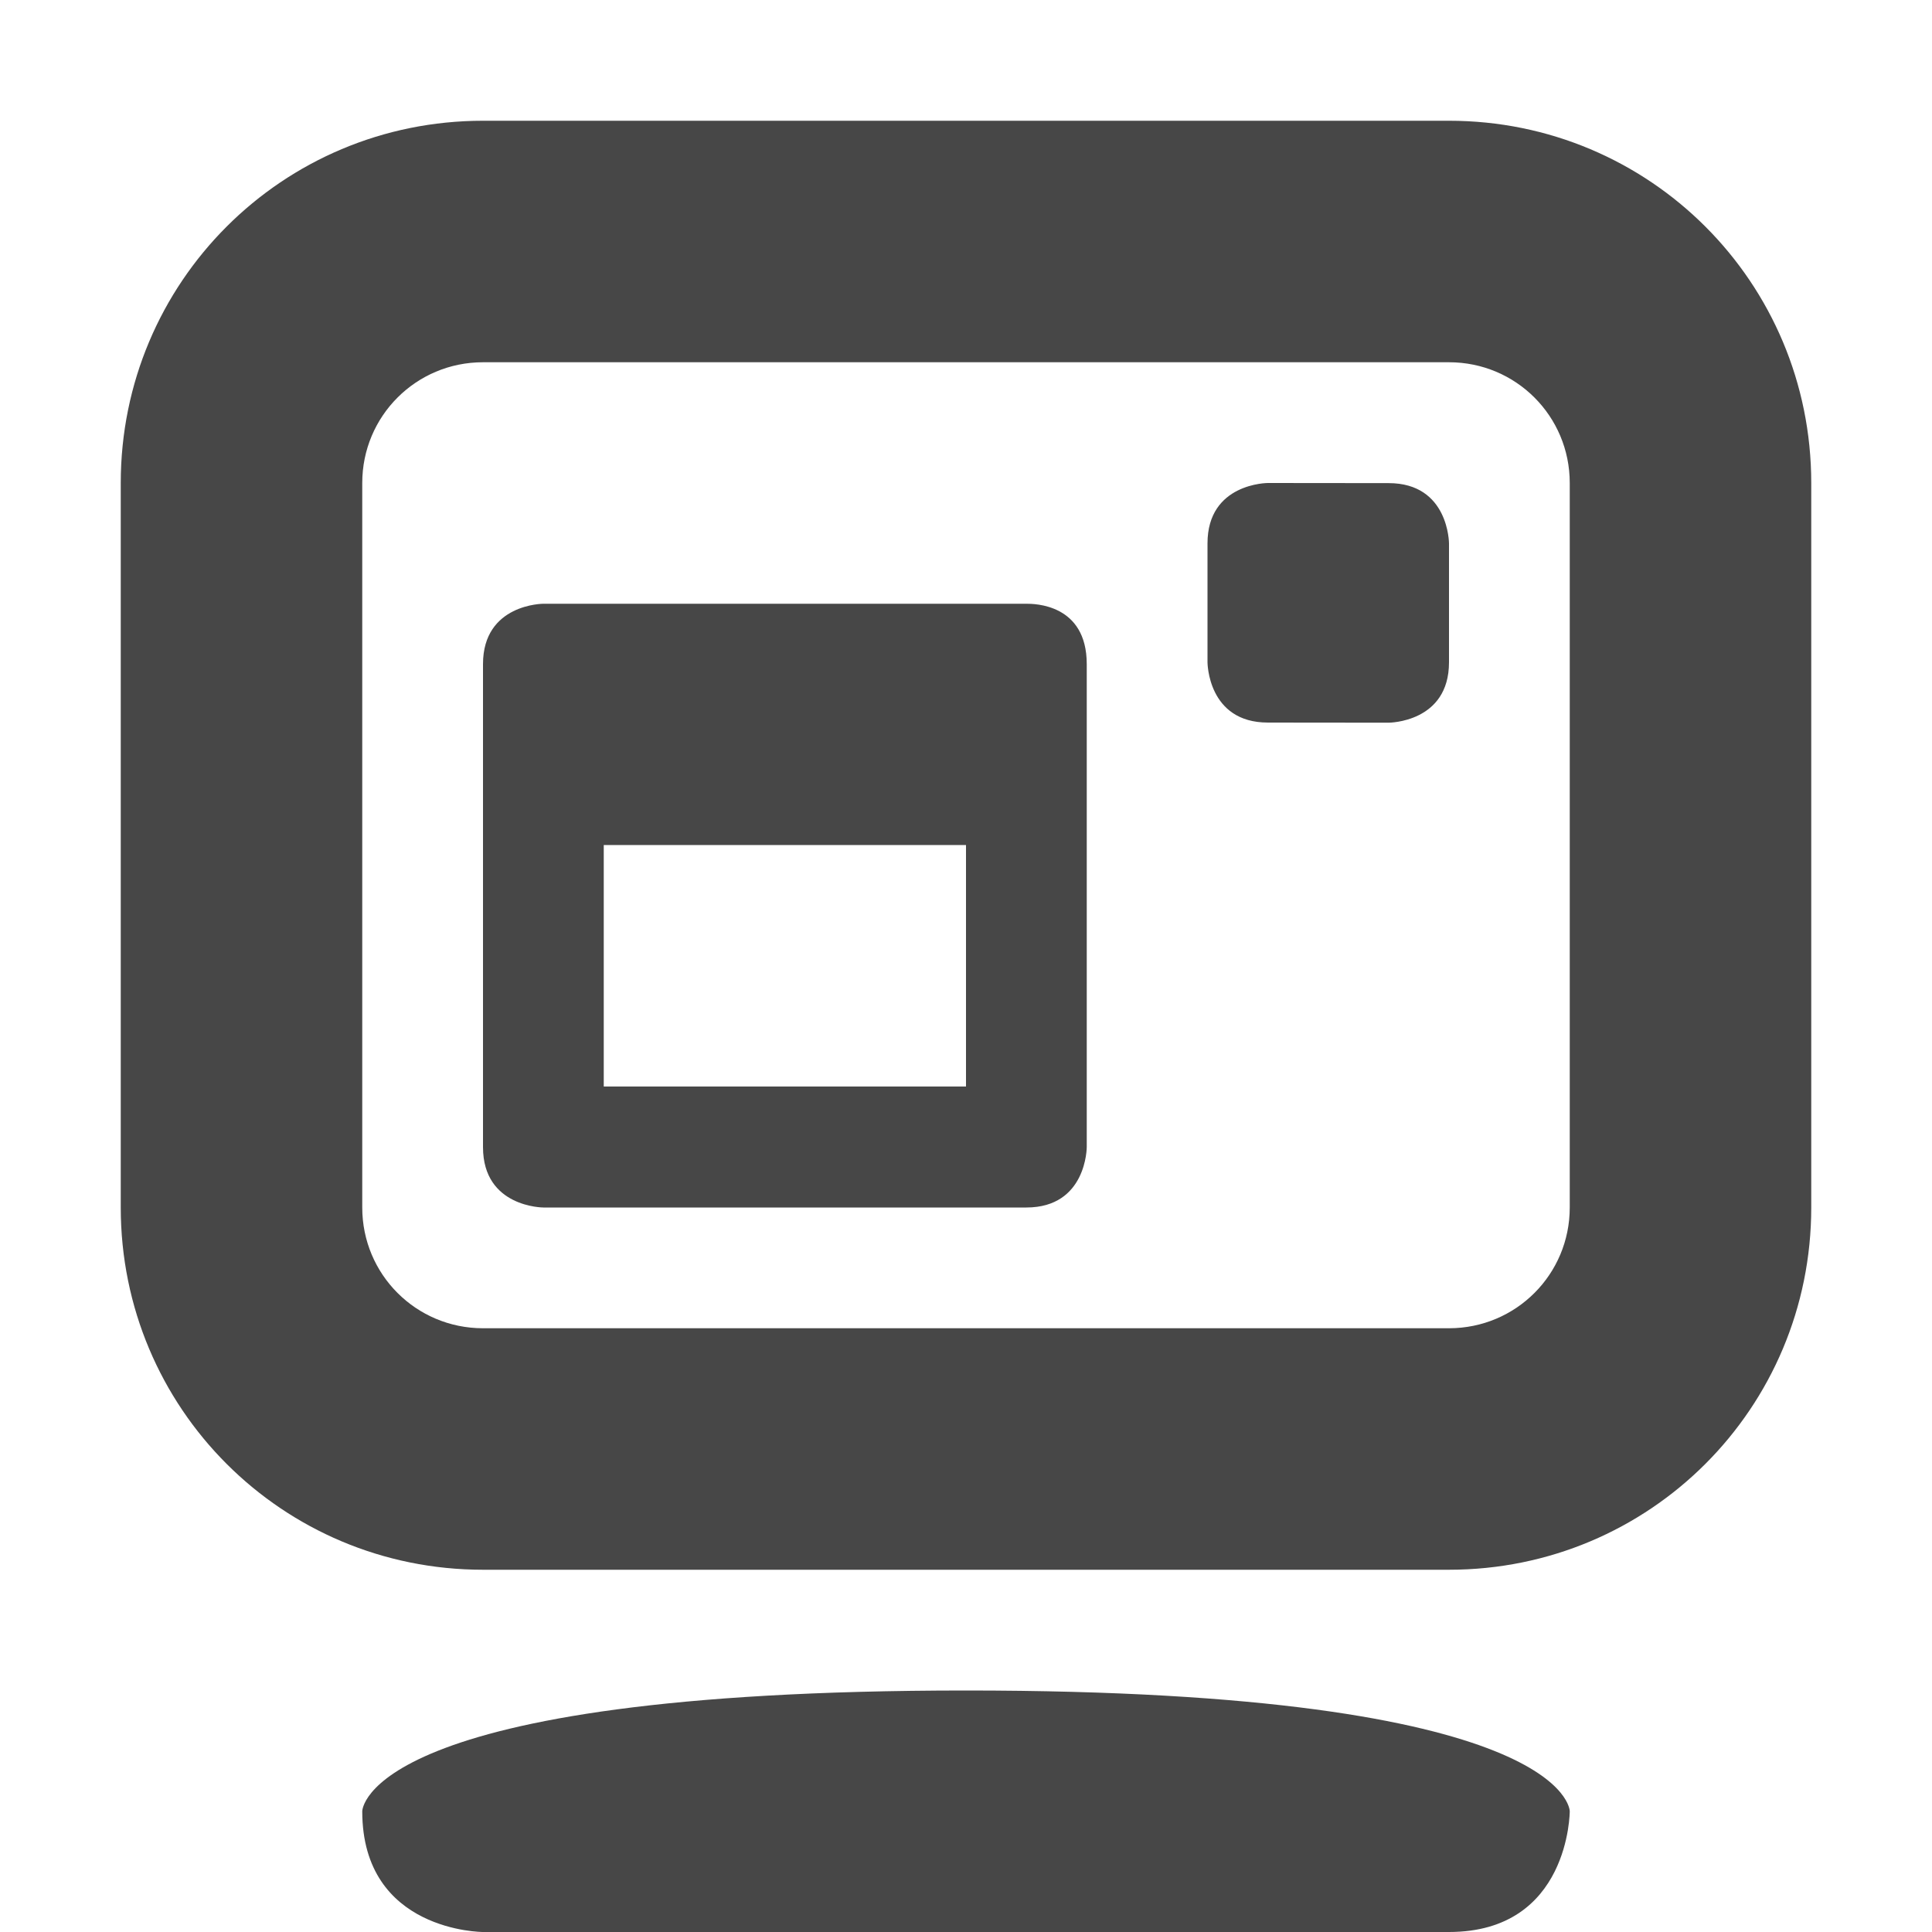
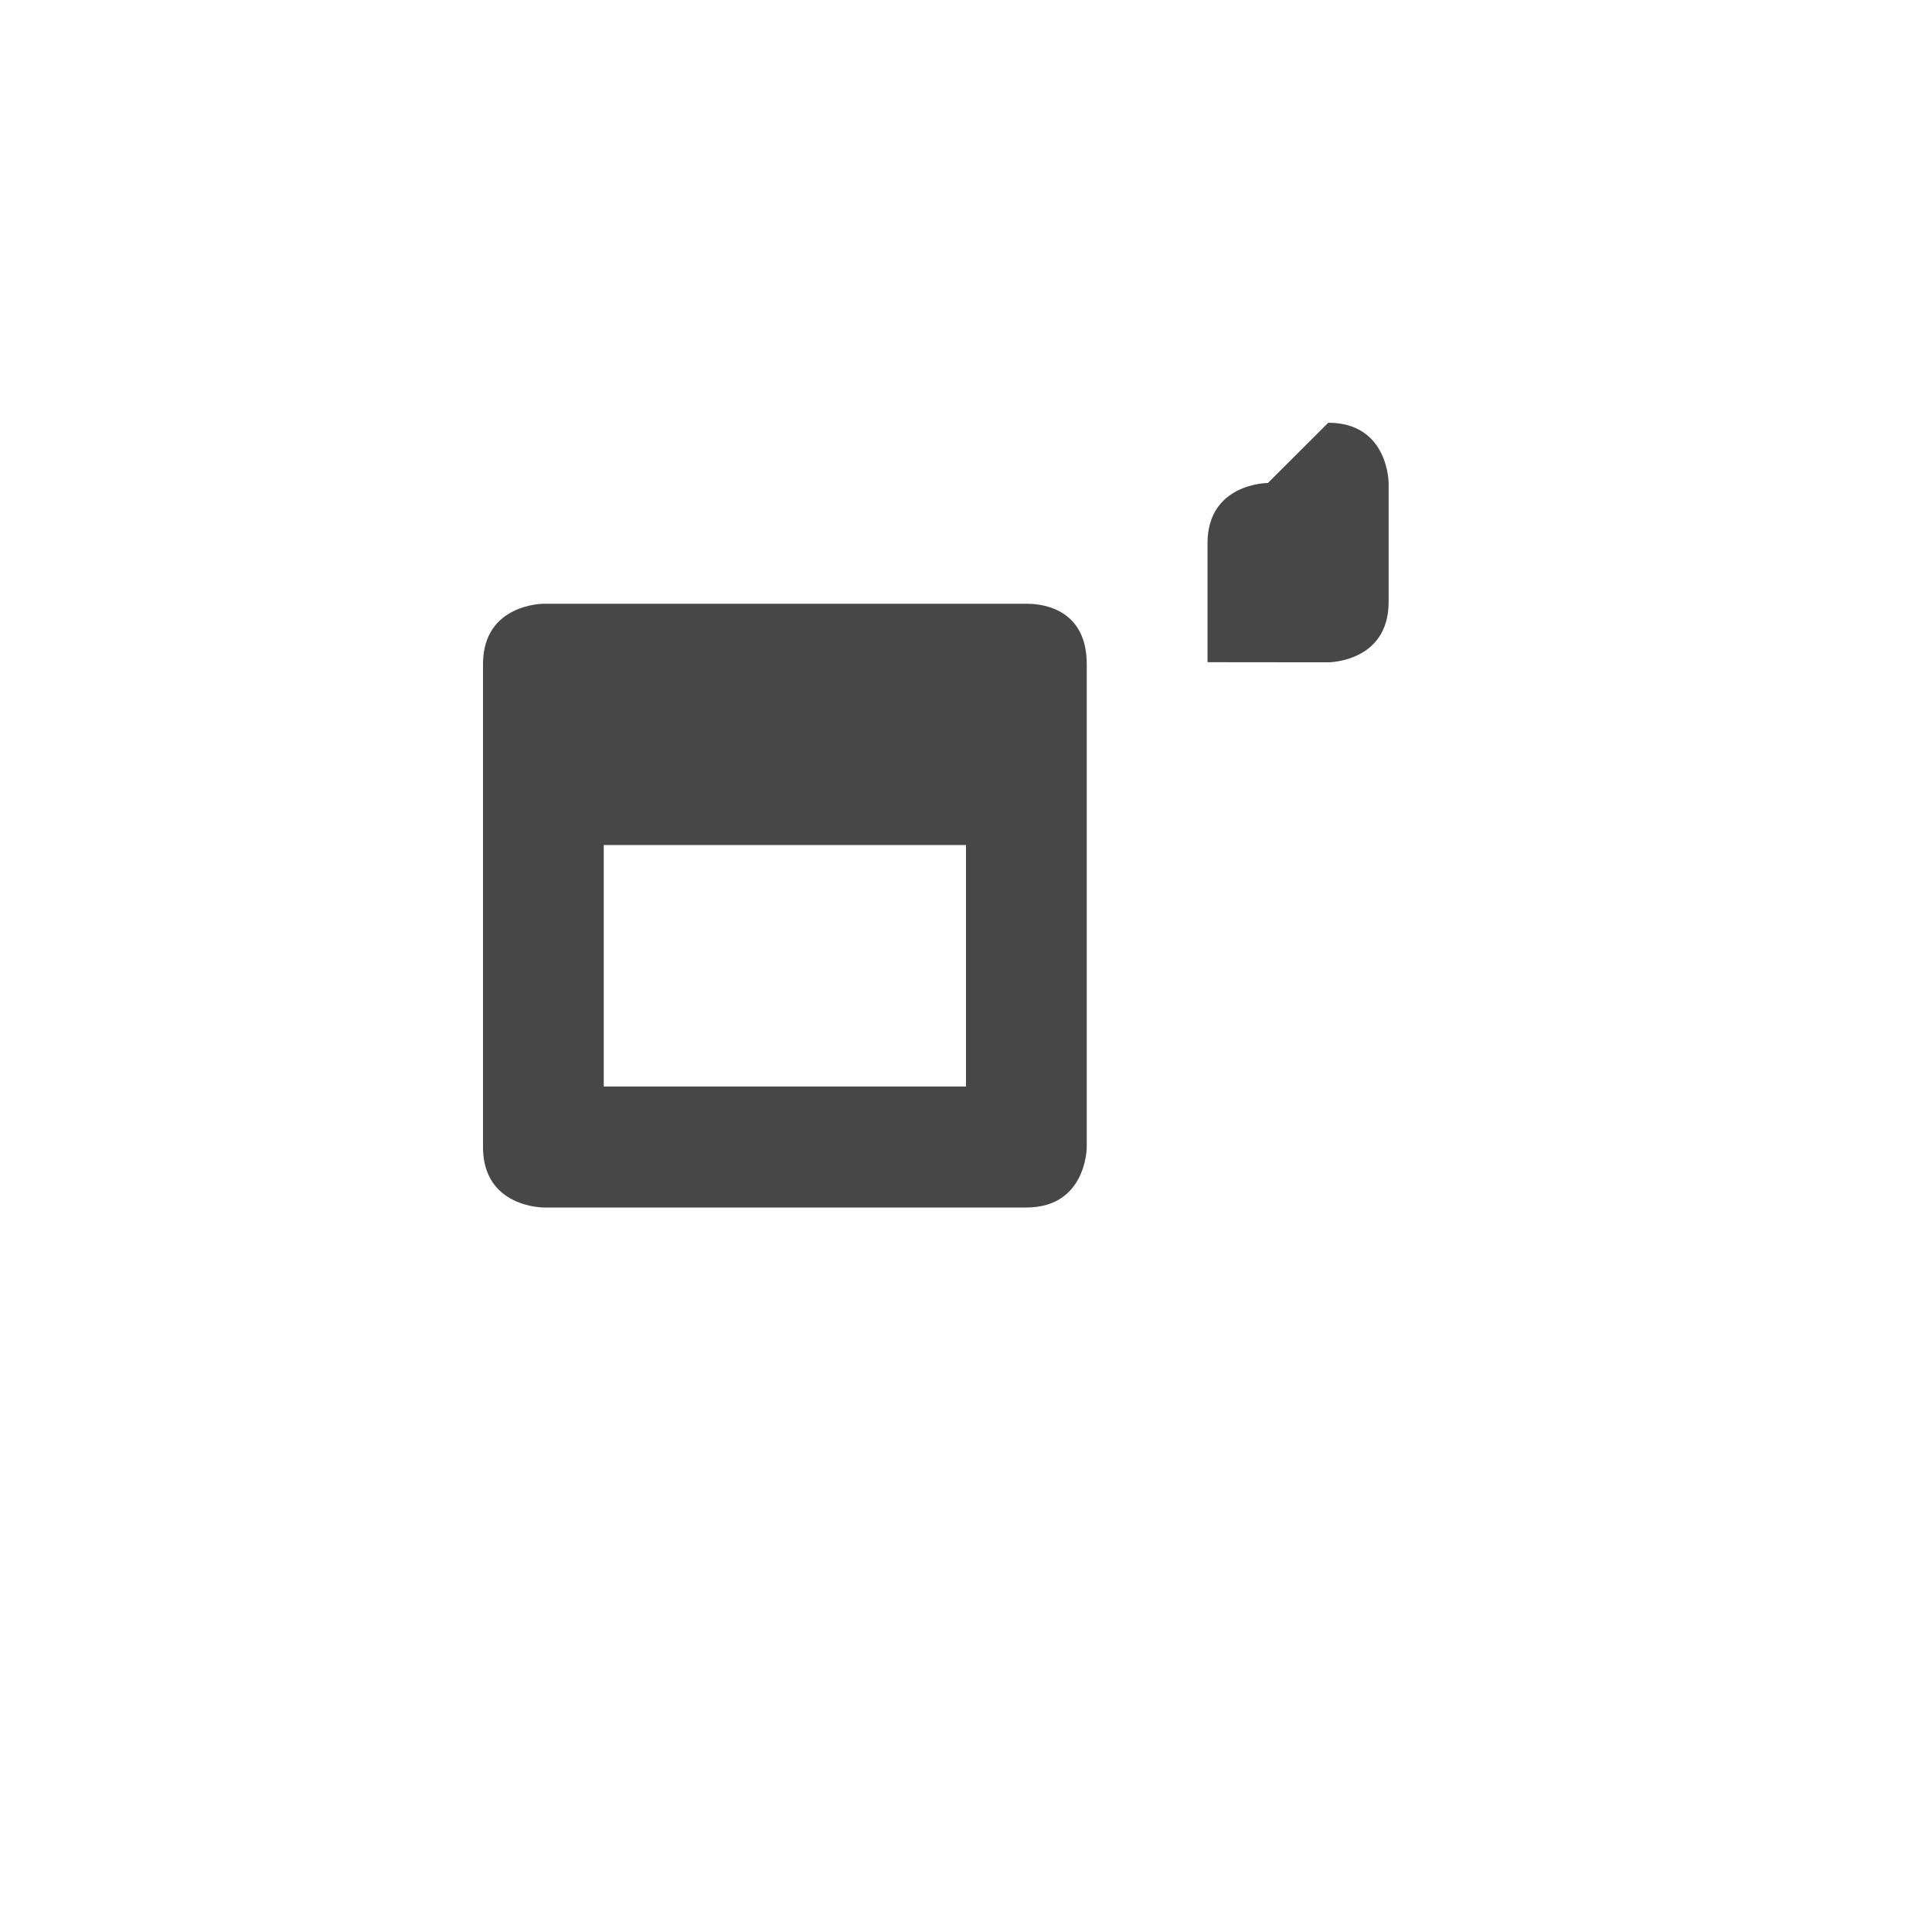
<svg xmlns="http://www.w3.org/2000/svg" width="16" height="16">
  <g color="#bebebe" fill="#474747">
-     <path d="M12 1c1.662 0 3 1.338 3 3v6c0 1.662-1.338 3-3 3H4c-1.662 0-3-1.338-3-3V4c0-1.662 1.338-3 3-3zm0 2H4c-.554 0-1 .446-1 1v6c0 .554.446 1 1 1h8c.554 0 1-.446 1-1V4c0-.554-.446-1-1-1zM8 14c-5 0-5 1-5 1 0 1 1 1 1 1h8c1 0 1-1 1-1s0-1-5-1z" style="marker:none" overflow="visible" />
-     <path d="M4.5 5S4 5 4 5.5v4c0 .5.5.5.5.5h4c.5 0 .5-.5.5-.5v-4C9 5 8.563 5 8.5 5zM5 6.998h3v2H5zM10.5 4s-.5 0-.5.5v.984s0 .5.5.5l1 .001s.5 0 .5-.5v-.984s0-.5-.5-.5z" style="marker:none" overflow="visible" />
+     <path d="M4.5 5S4 5 4 5.5v4c0 .5.5.5.5.5h4c.5 0 .5-.5.5-.5v-4C9 5 8.563 5 8.5 5zM5 6.998h3v2H5zM10.5 4s-.5 0-.5.5v.984l1 .001s.5 0 .5-.5v-.984s0-.5-.5-.5z" style="marker:none" overflow="visible" />
  </g>
</svg>